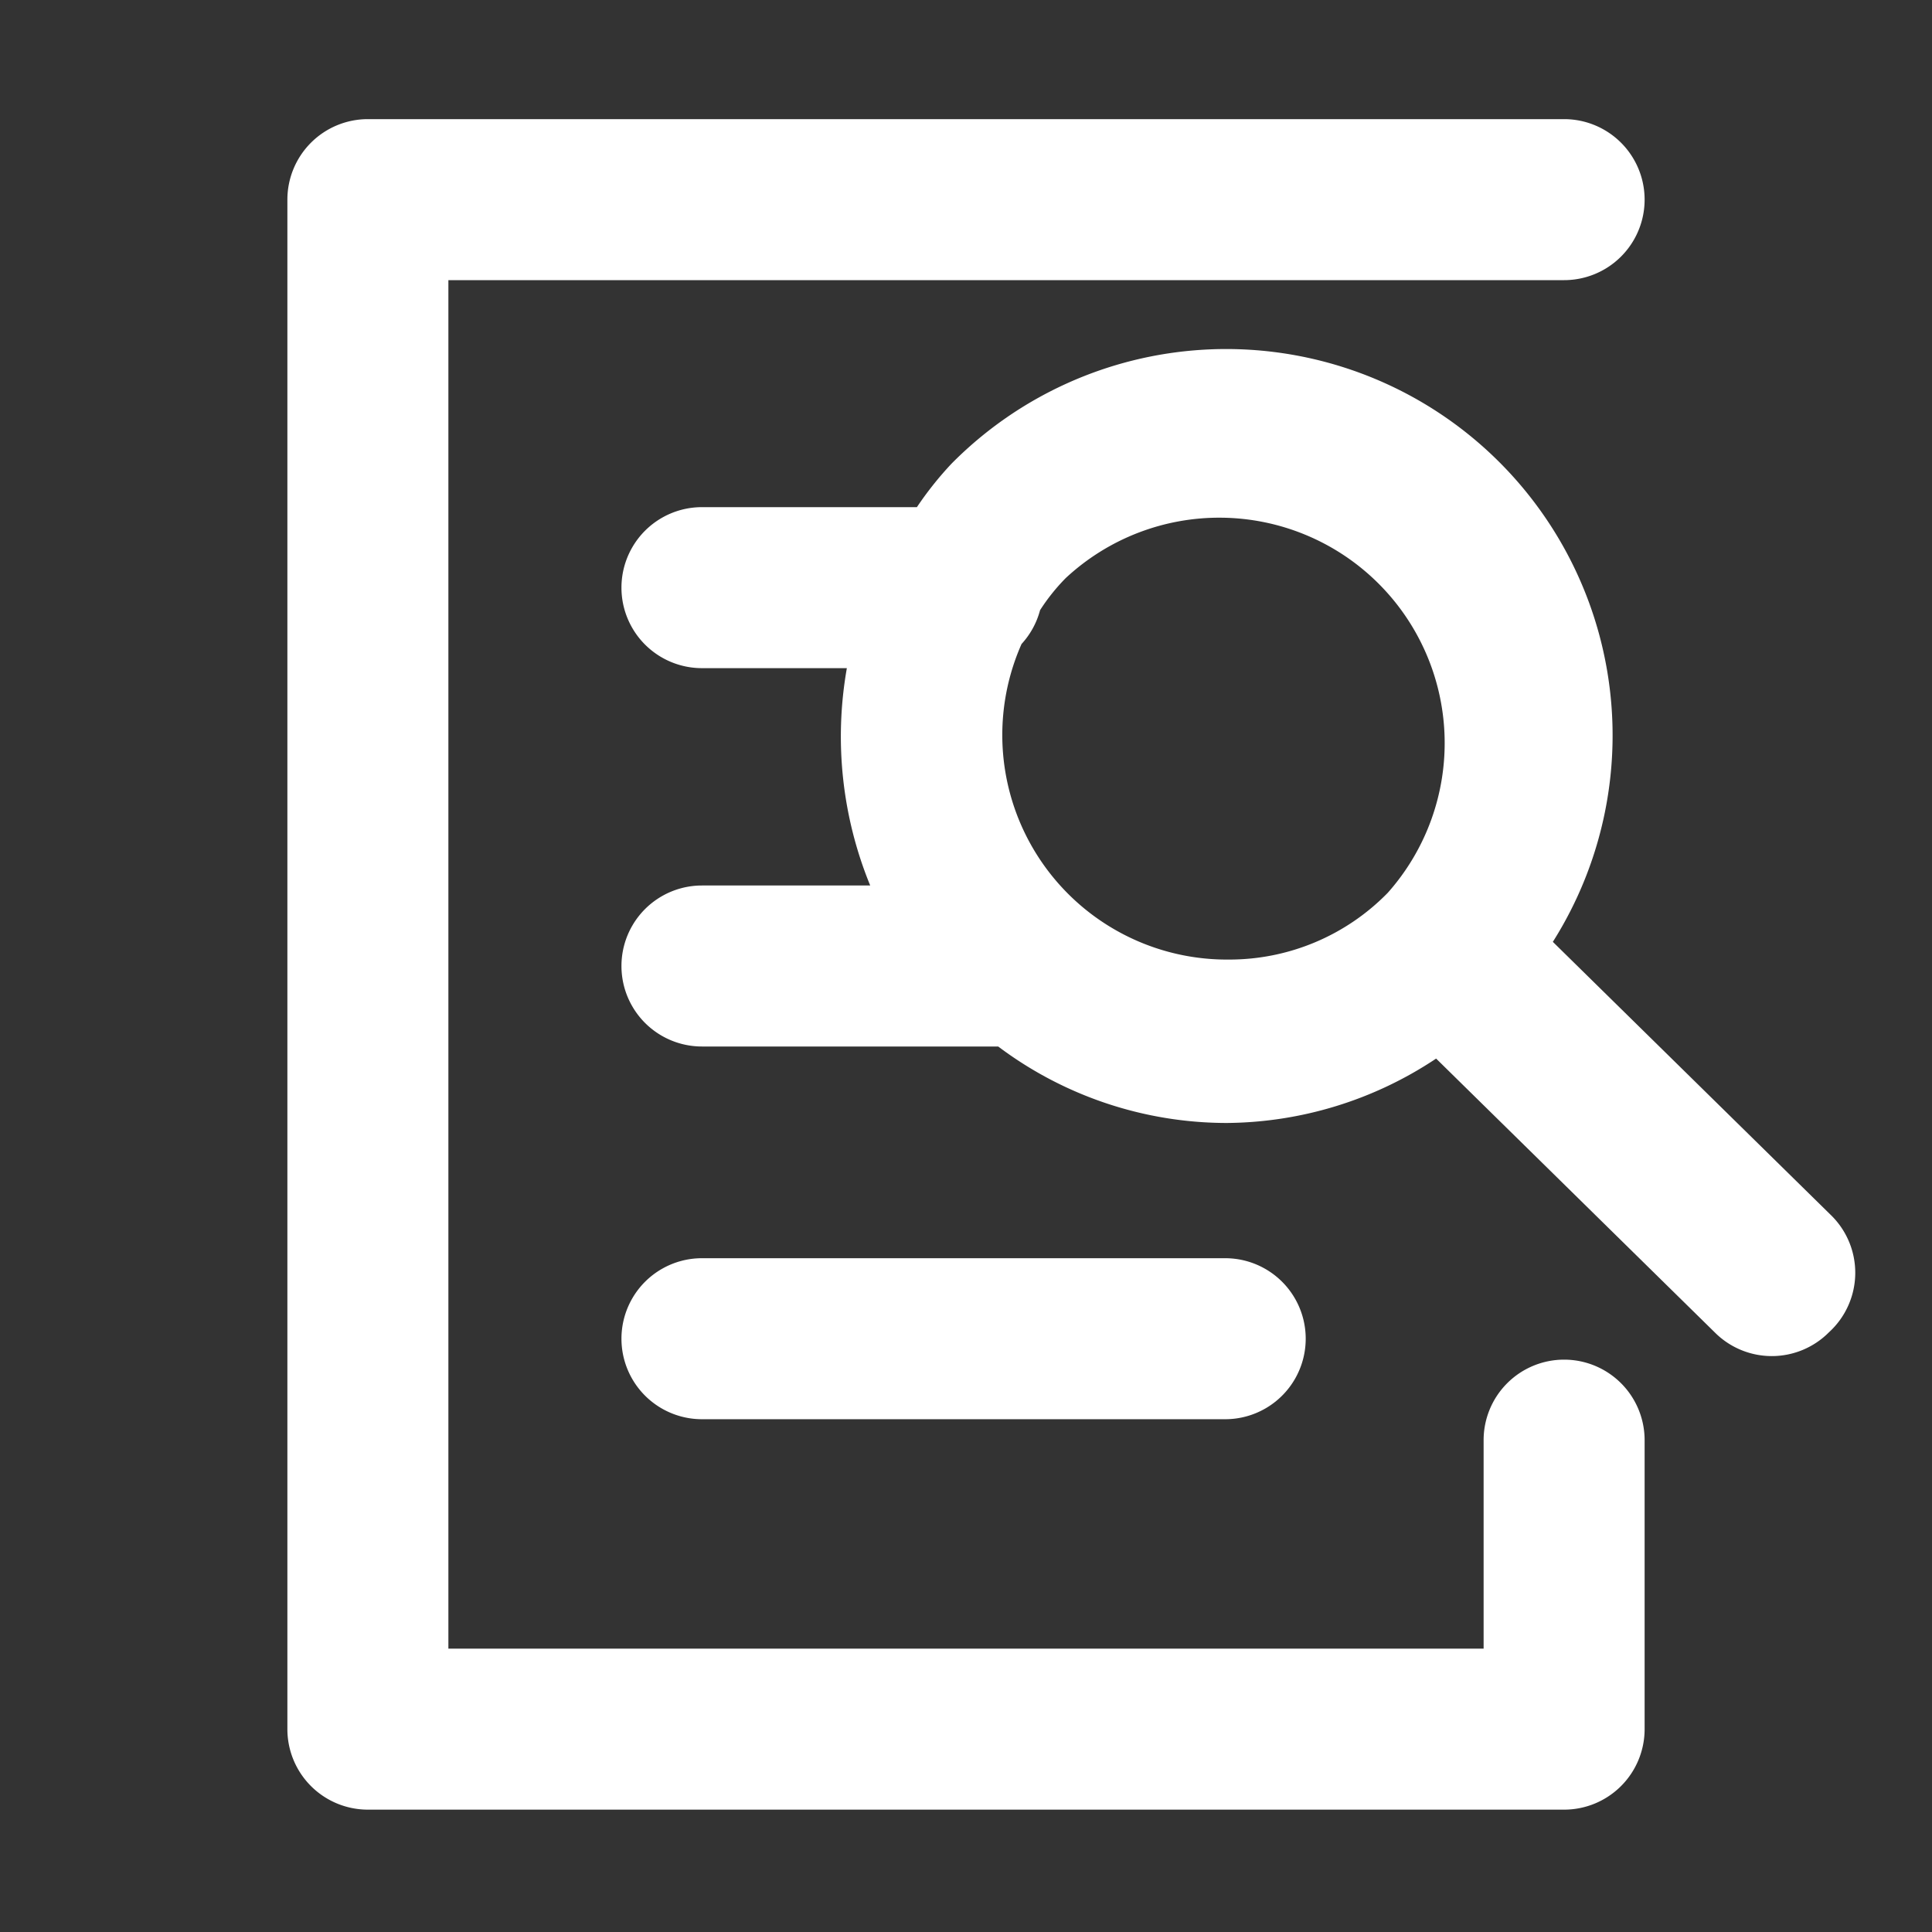
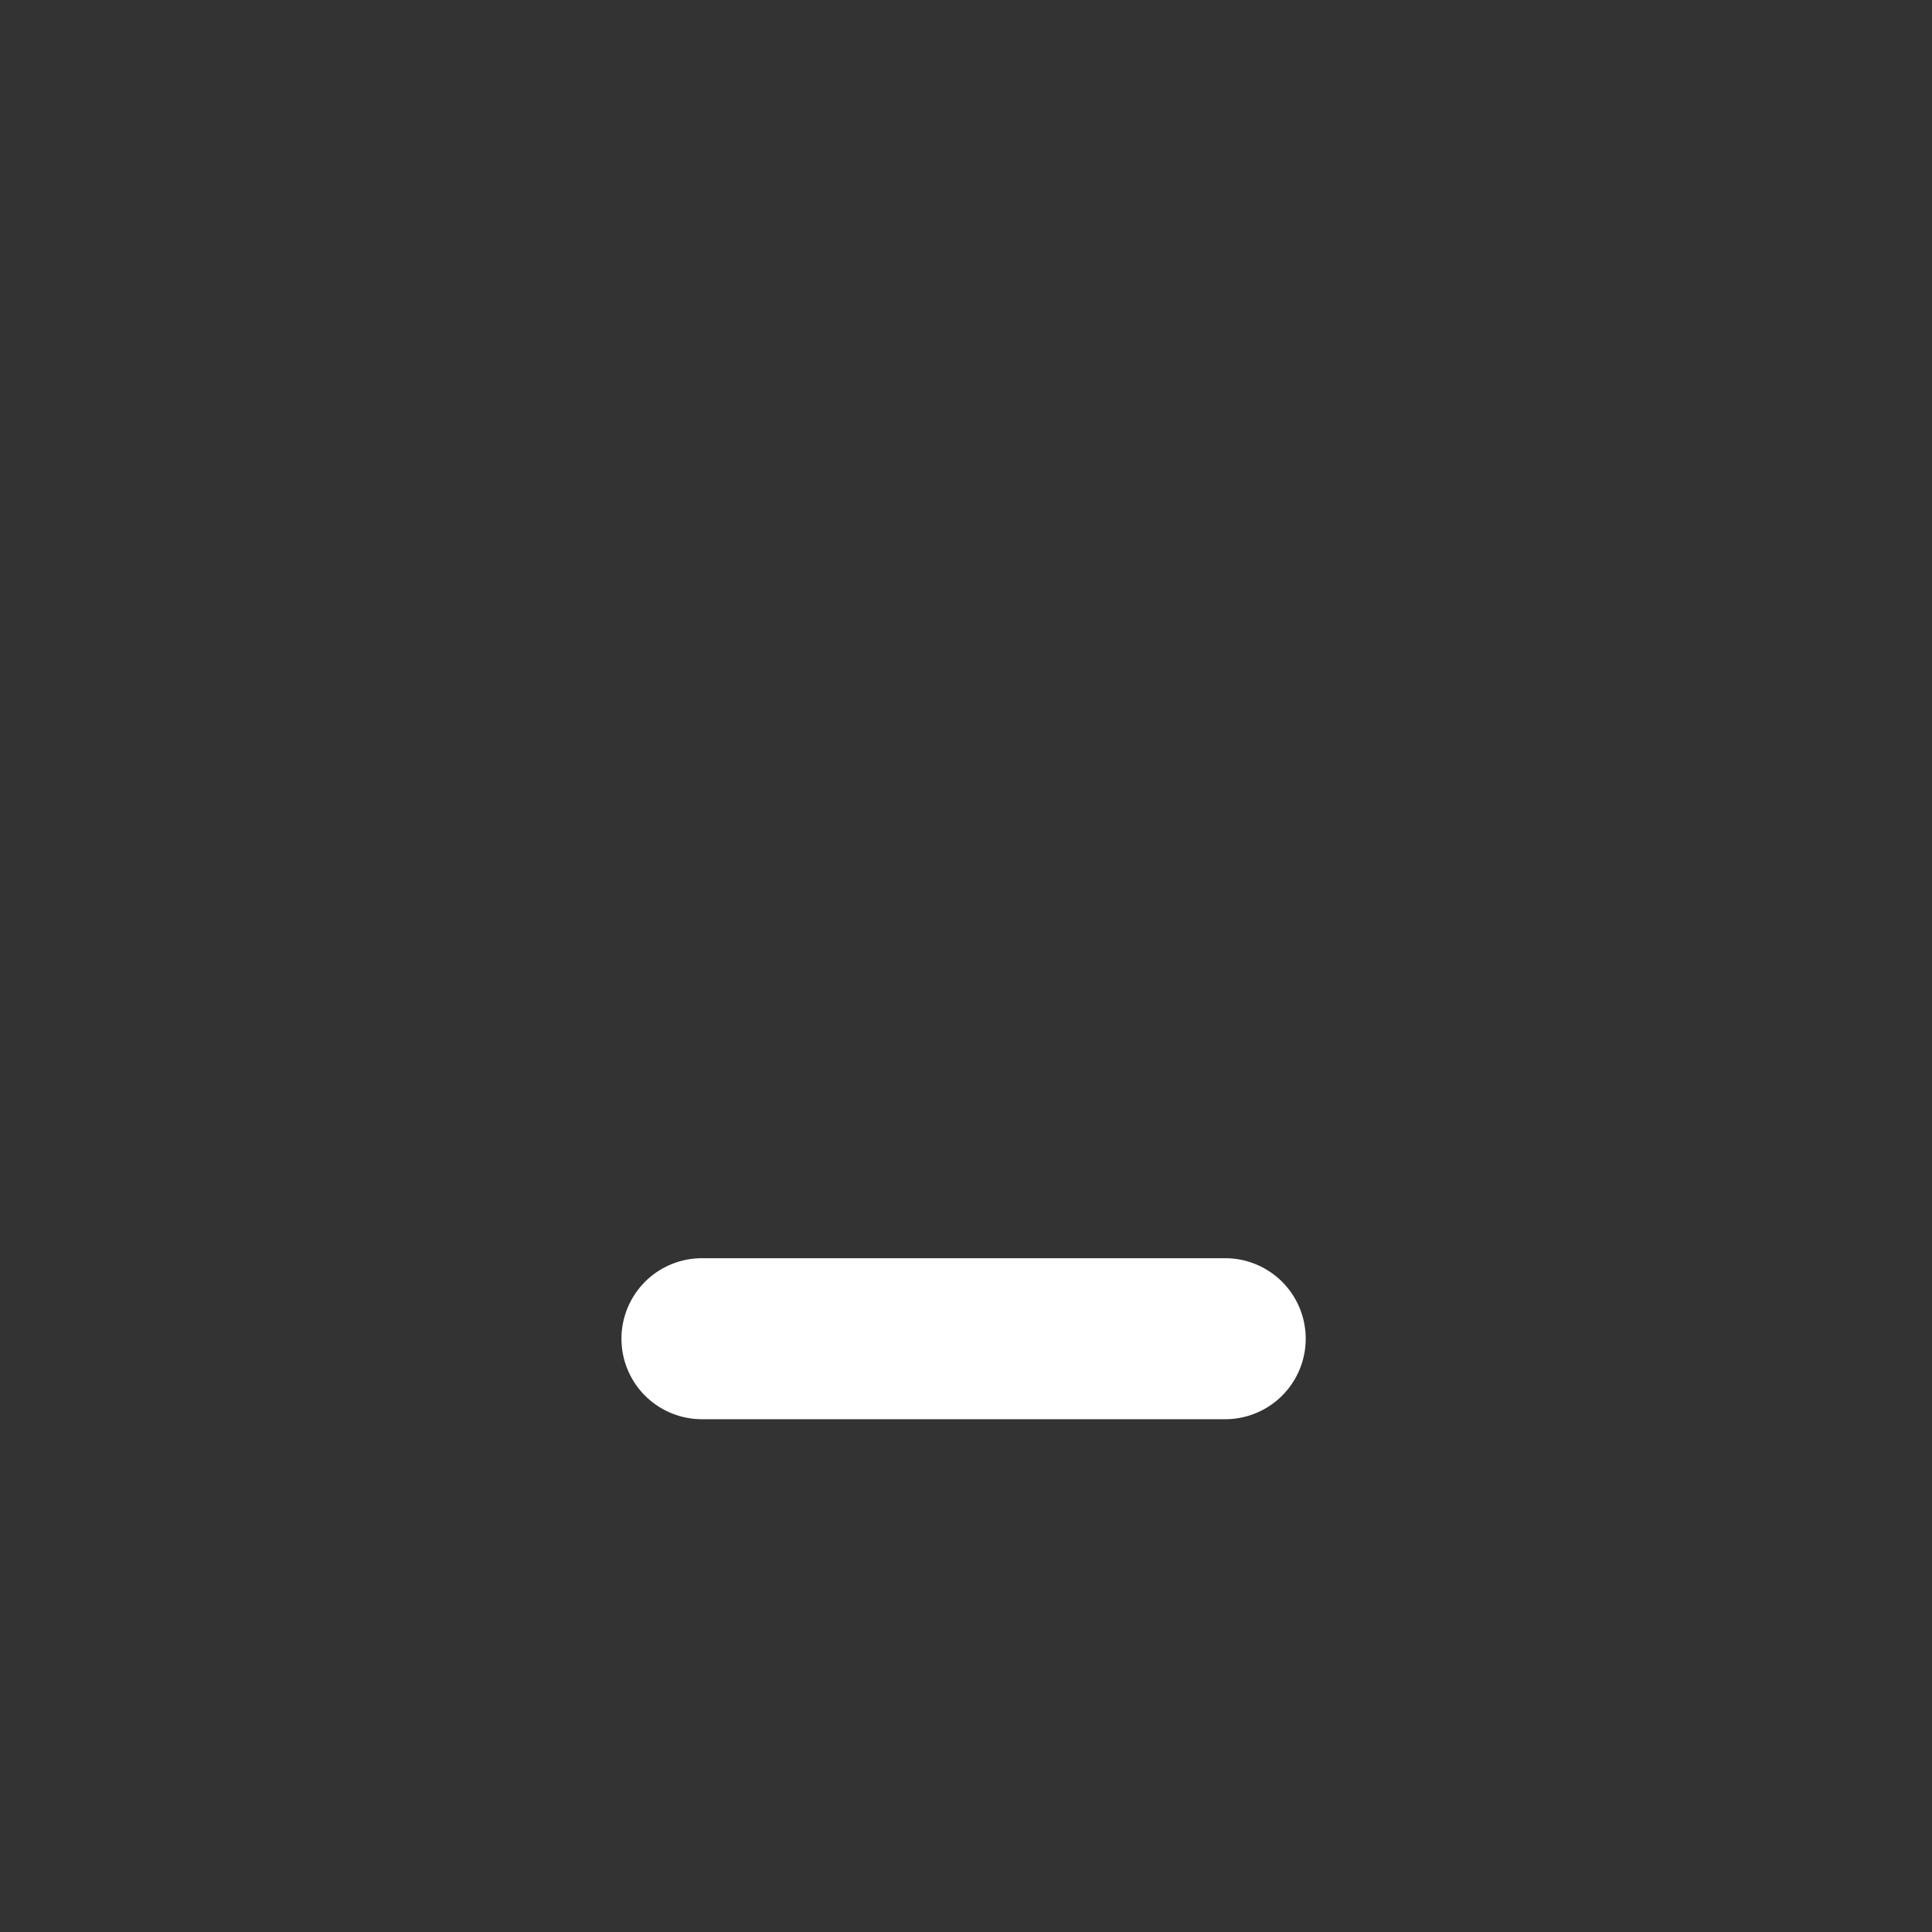
<svg xmlns="http://www.w3.org/2000/svg" id="Layer_1" data-name="Layer 1" viewBox="0 0 24 24">
  <rect x="0" y="0" width="24" height="24" fill="#333333" stroke="none" />
  <defs>
    <style>.cls-1{fill:#fff;}</style>
  </defs>
-   <path class="cls-1" d="M19.43,16.89a1,1,0,0,0-1,1v2.59H5.57v-17H19.43a1,1,0,0,0,0-2H4.57a1,1,0,0,0-1,1v19a1,1,0,0,0,1,1H19.43a1,1,0,0,0,1-1V17.89A1,1,0,0,0,19.43,16.89Z" />
  <path class="cls-1" d="M15.22,17.63a1,1,0,0,0,0-2H8.72a1,1,0,0,0,0,2Z" />
-   <path class="cls-1" d="M22.74,15.09,19.29,11.7a4.8,4.8,0,0,0-7.47-5.94,4.24,4.24,0,0,0-.43.54H8.72a1,1,0,0,0,0,2h1.8A4.88,4.88,0,0,0,10.81,11H8.72a1,1,0,0,0,0,2H12.4a4.73,4.73,0,0,0,2.84.95h0a4.75,4.75,0,0,0,2.6-.8l3.46,3.4a1,1,0,0,0,1.42,0A1,1,0,0,0,22.74,15.09Zm-7.47-3.17A2.79,2.79,0,0,1,12.69,8a1,1,0,0,0,.23-.42,2.44,2.44,0,0,1,.32-.4,2.8,2.8,0,0,1,4,3.91A2.75,2.75,0,0,1,15.27,11.92Z" />
</svg>